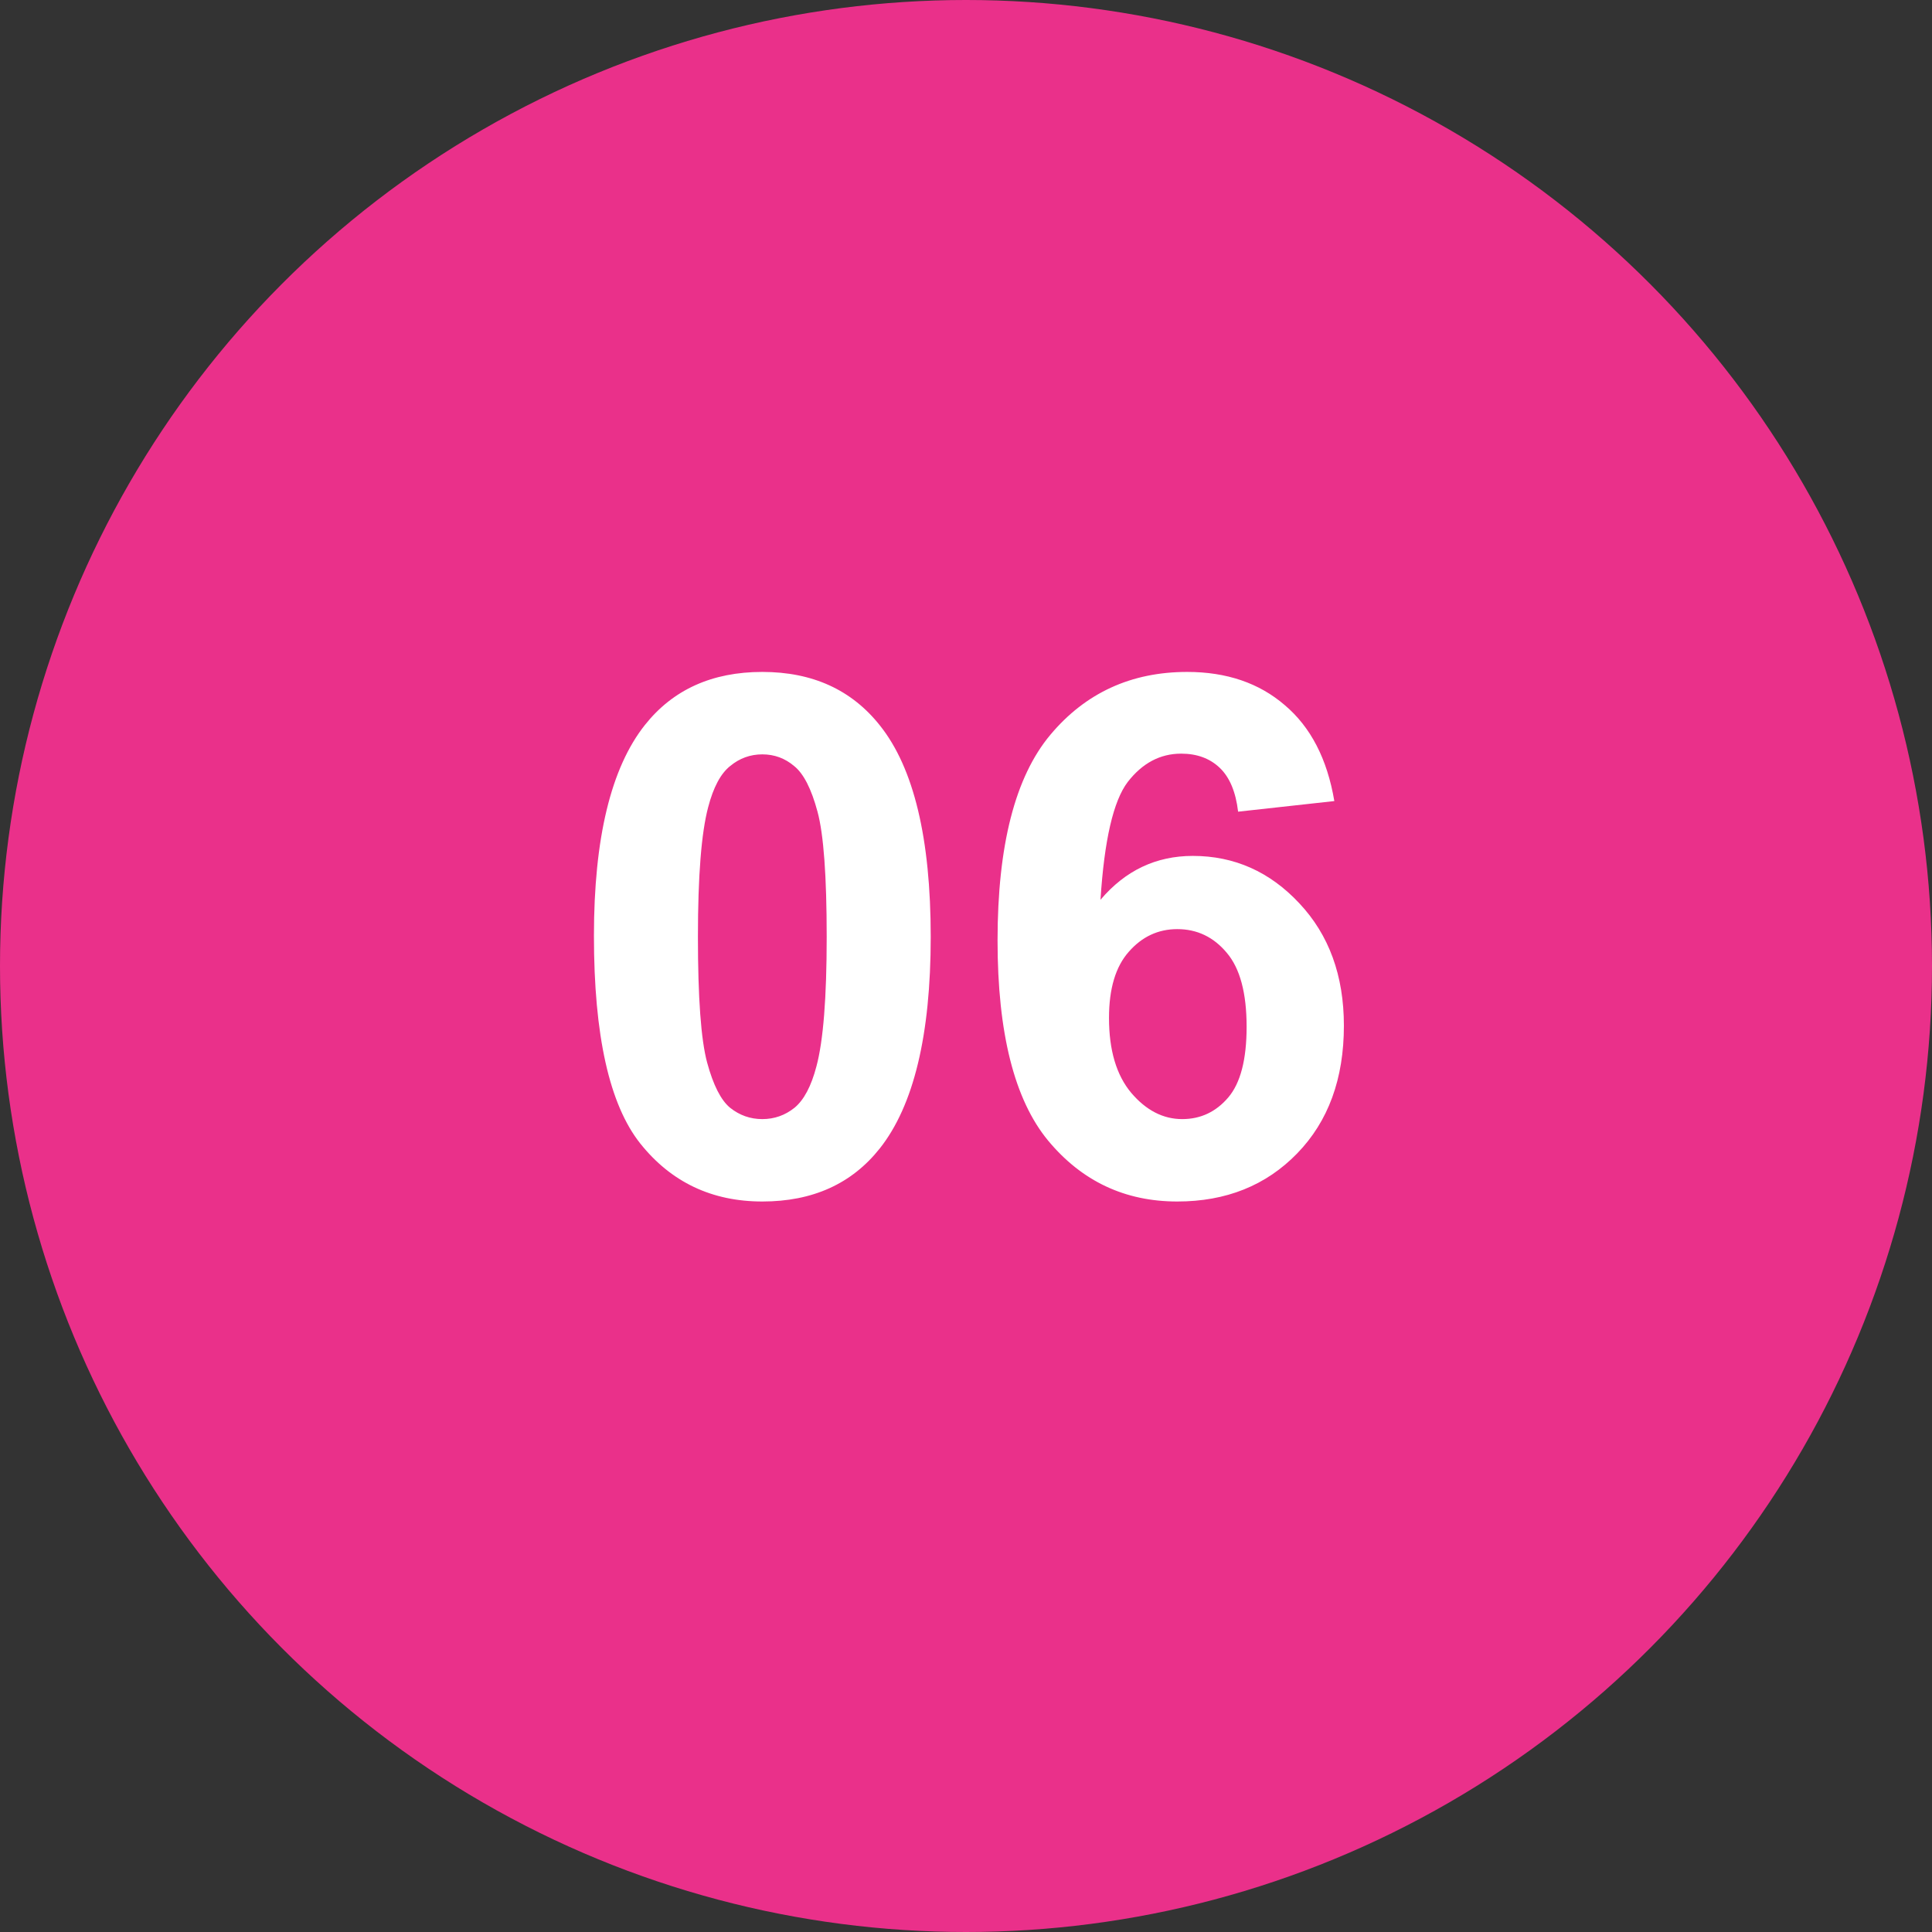
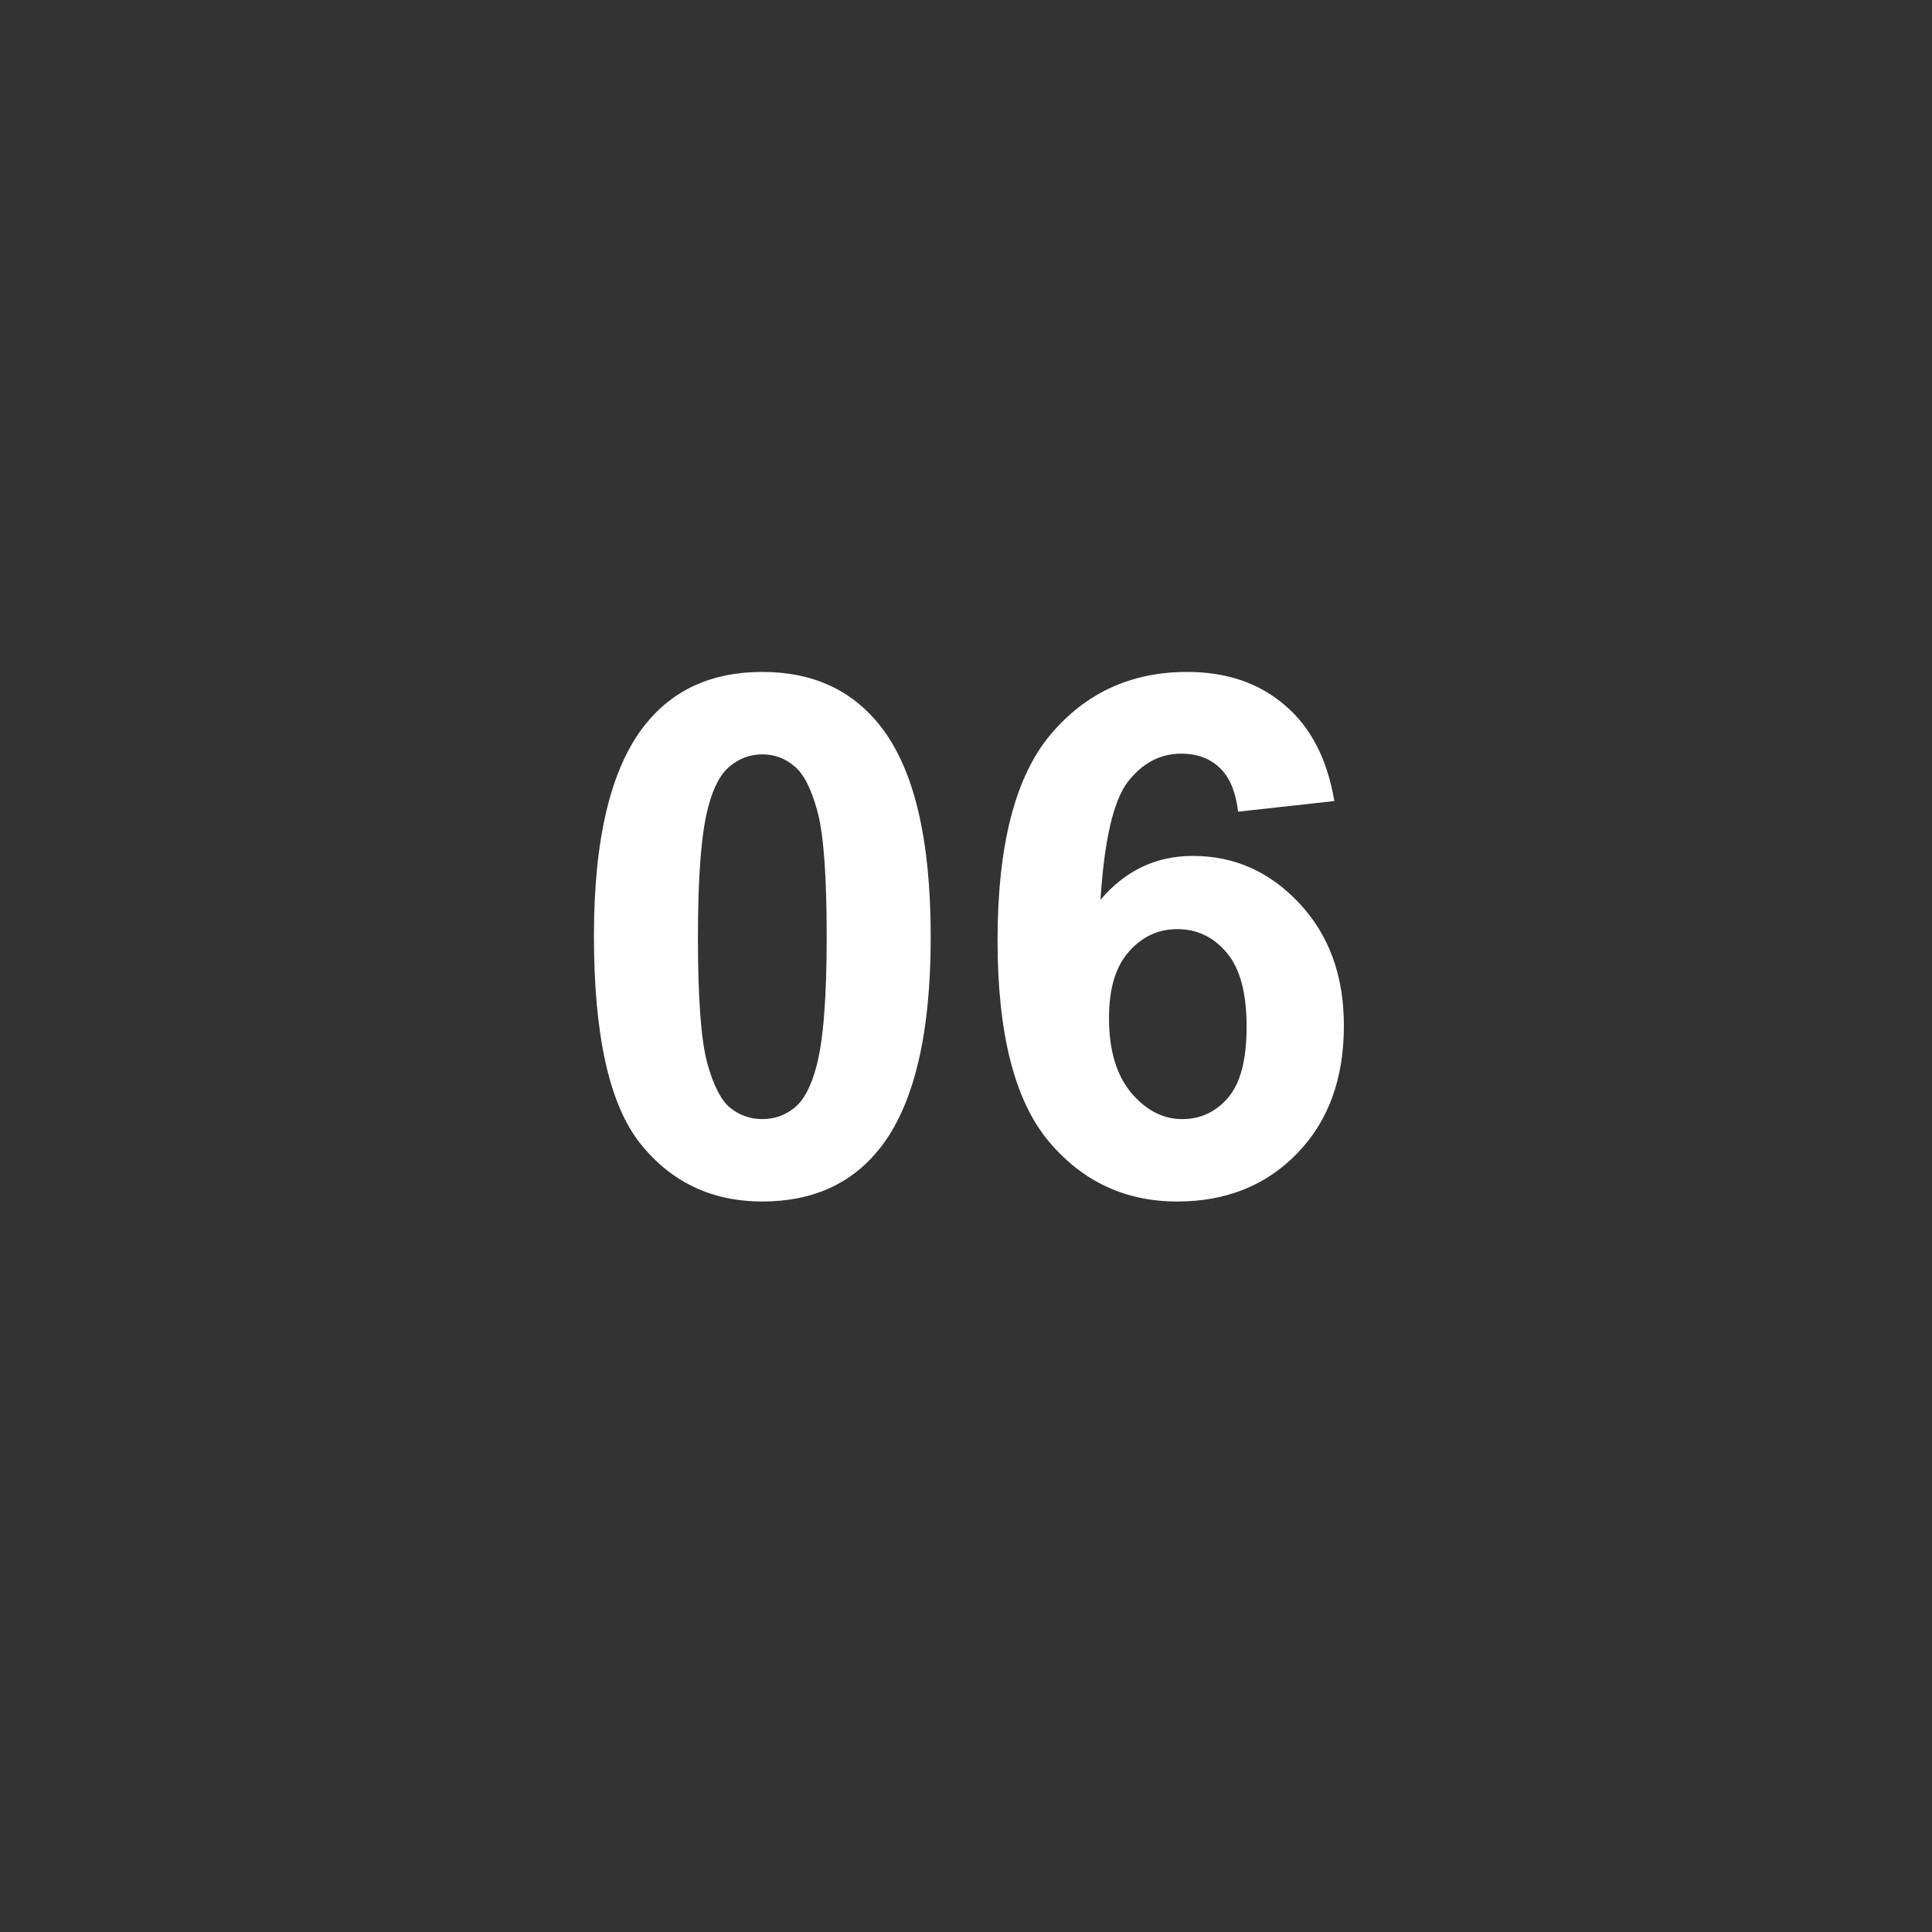
<svg xmlns="http://www.w3.org/2000/svg" width="57" height="57" viewBox="0 0 57 57" fill="none">
  <rect x="0" y="0" width="57" height="57" fill="#333333" stroke="none" />
-   <circle cx="28.5" cy="28.5" r="28.5" fill="#EA308A" />
  <path d="M22.491 19.824C23.973 19.824 25.131 20.353 25.966 21.411C26.961 22.663 27.459 24.74 27.459 27.642C27.459 30.536 26.958 32.617 25.956 33.883C25.128 34.927 23.973 35.448 22.491 35.448C21.002 35.448 19.801 34.878 18.89 33.737C17.978 32.589 17.523 30.547 17.523 27.61C17.523 24.73 18.024 22.656 19.026 21.39C19.854 20.346 21.009 19.824 22.491 19.824ZM22.491 22.256C22.136 22.256 21.819 22.371 21.541 22.601C21.262 22.823 21.047 23.227 20.894 23.811C20.692 24.57 20.591 25.846 20.591 27.642C20.591 29.437 20.681 30.672 20.862 31.347C21.043 32.015 21.27 32.46 21.541 32.683C21.819 32.905 22.136 33.017 22.491 33.017C22.846 33.017 23.162 32.905 23.44 32.683C23.719 32.453 23.934 32.046 24.087 31.462C24.289 30.71 24.39 29.437 24.39 27.642C24.39 25.846 24.3 24.615 24.119 23.947C23.938 23.272 23.708 22.823 23.43 22.601C23.159 22.371 22.846 22.256 22.491 22.256ZM39.367 23.634L36.528 23.947C36.459 23.362 36.278 22.931 35.986 22.653C35.693 22.374 35.314 22.235 34.848 22.235C34.229 22.235 33.703 22.514 33.272 23.07C32.848 23.627 32.58 24.785 32.468 26.546C33.199 25.683 34.107 25.252 35.192 25.252C36.417 25.252 37.464 25.718 38.334 26.65C39.211 27.582 39.649 28.786 39.649 30.261C39.649 31.827 39.19 33.083 38.271 34.029C37.353 34.975 36.173 35.448 34.733 35.448C33.188 35.448 31.919 34.85 30.924 33.653C29.929 32.45 29.431 30.48 29.431 27.746C29.431 24.942 29.95 22.921 30.986 21.682C32.023 20.444 33.369 19.824 35.026 19.824C36.187 19.824 37.148 20.151 37.906 20.805C38.671 21.452 39.158 22.395 39.367 23.634ZM32.719 30.032C32.719 30.985 32.938 31.722 33.376 32.244C33.815 32.759 34.316 33.017 34.879 33.017C35.422 33.017 35.874 32.804 36.236 32.38C36.598 31.956 36.779 31.26 36.779 30.293C36.779 29.297 36.584 28.57 36.194 28.111C35.805 27.645 35.318 27.412 34.733 27.412C34.17 27.412 33.693 27.635 33.303 28.08C32.914 28.518 32.719 29.169 32.719 30.032Z" fill="white" />
</svg>